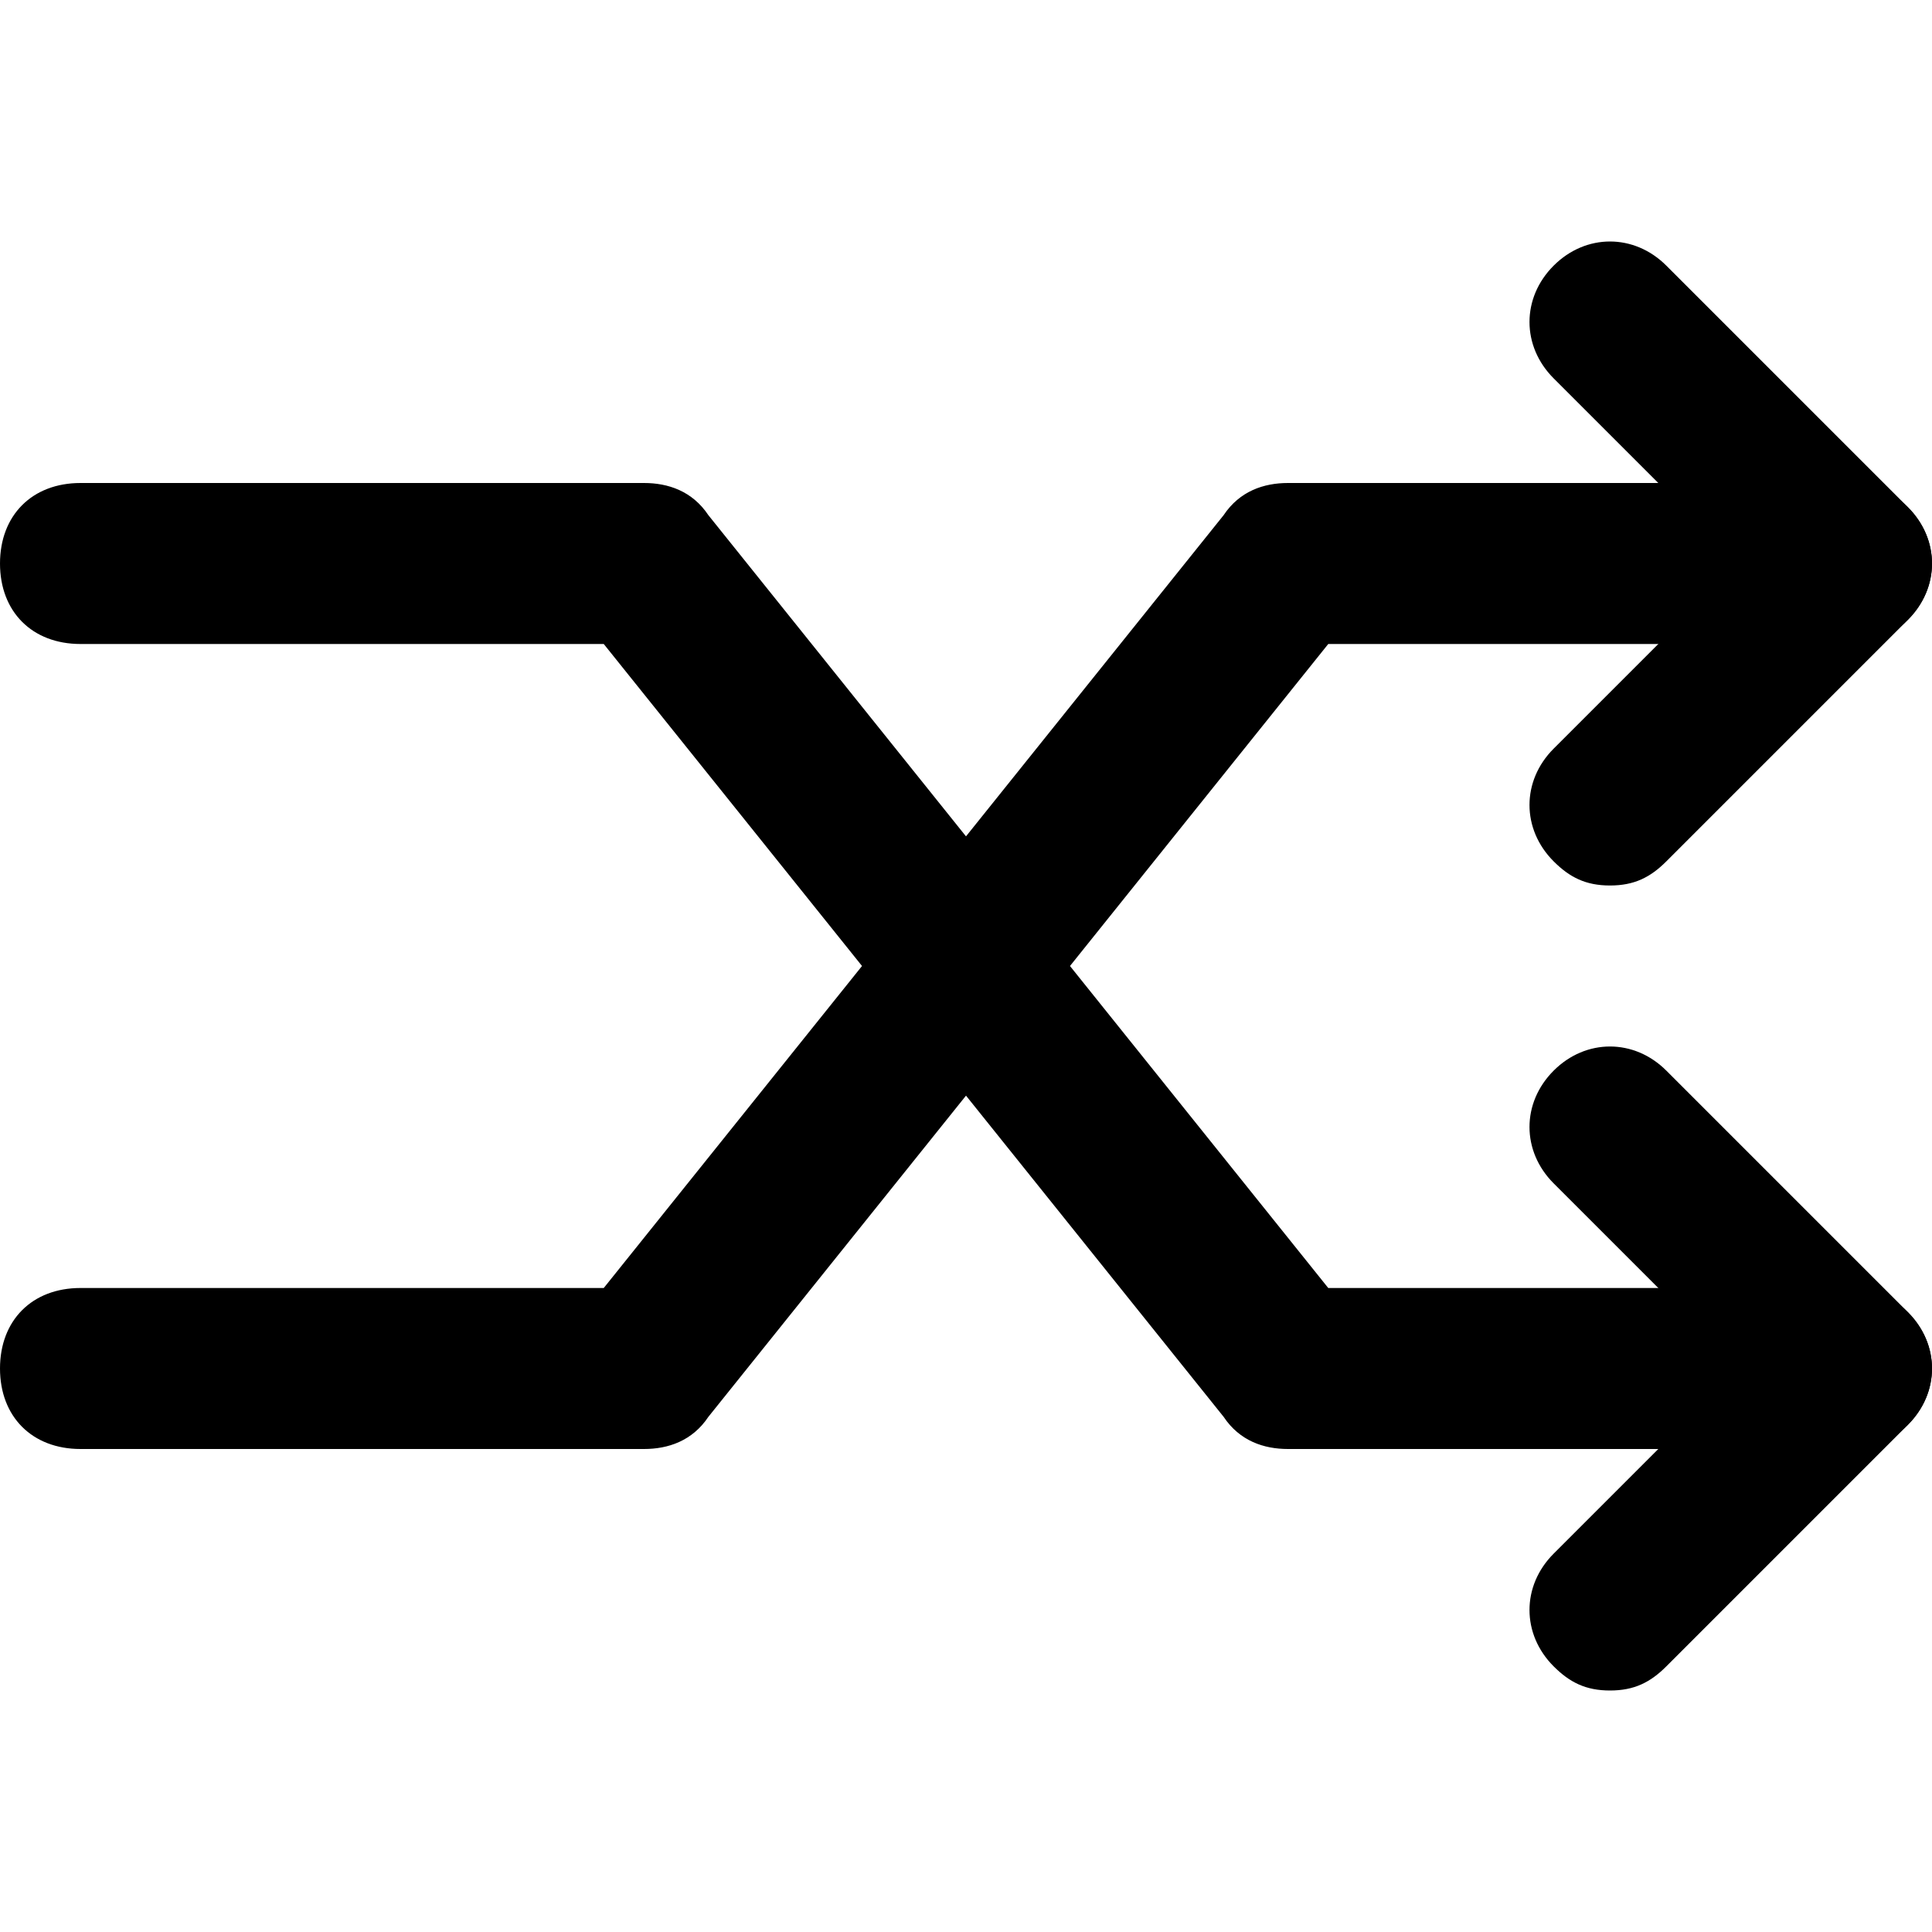
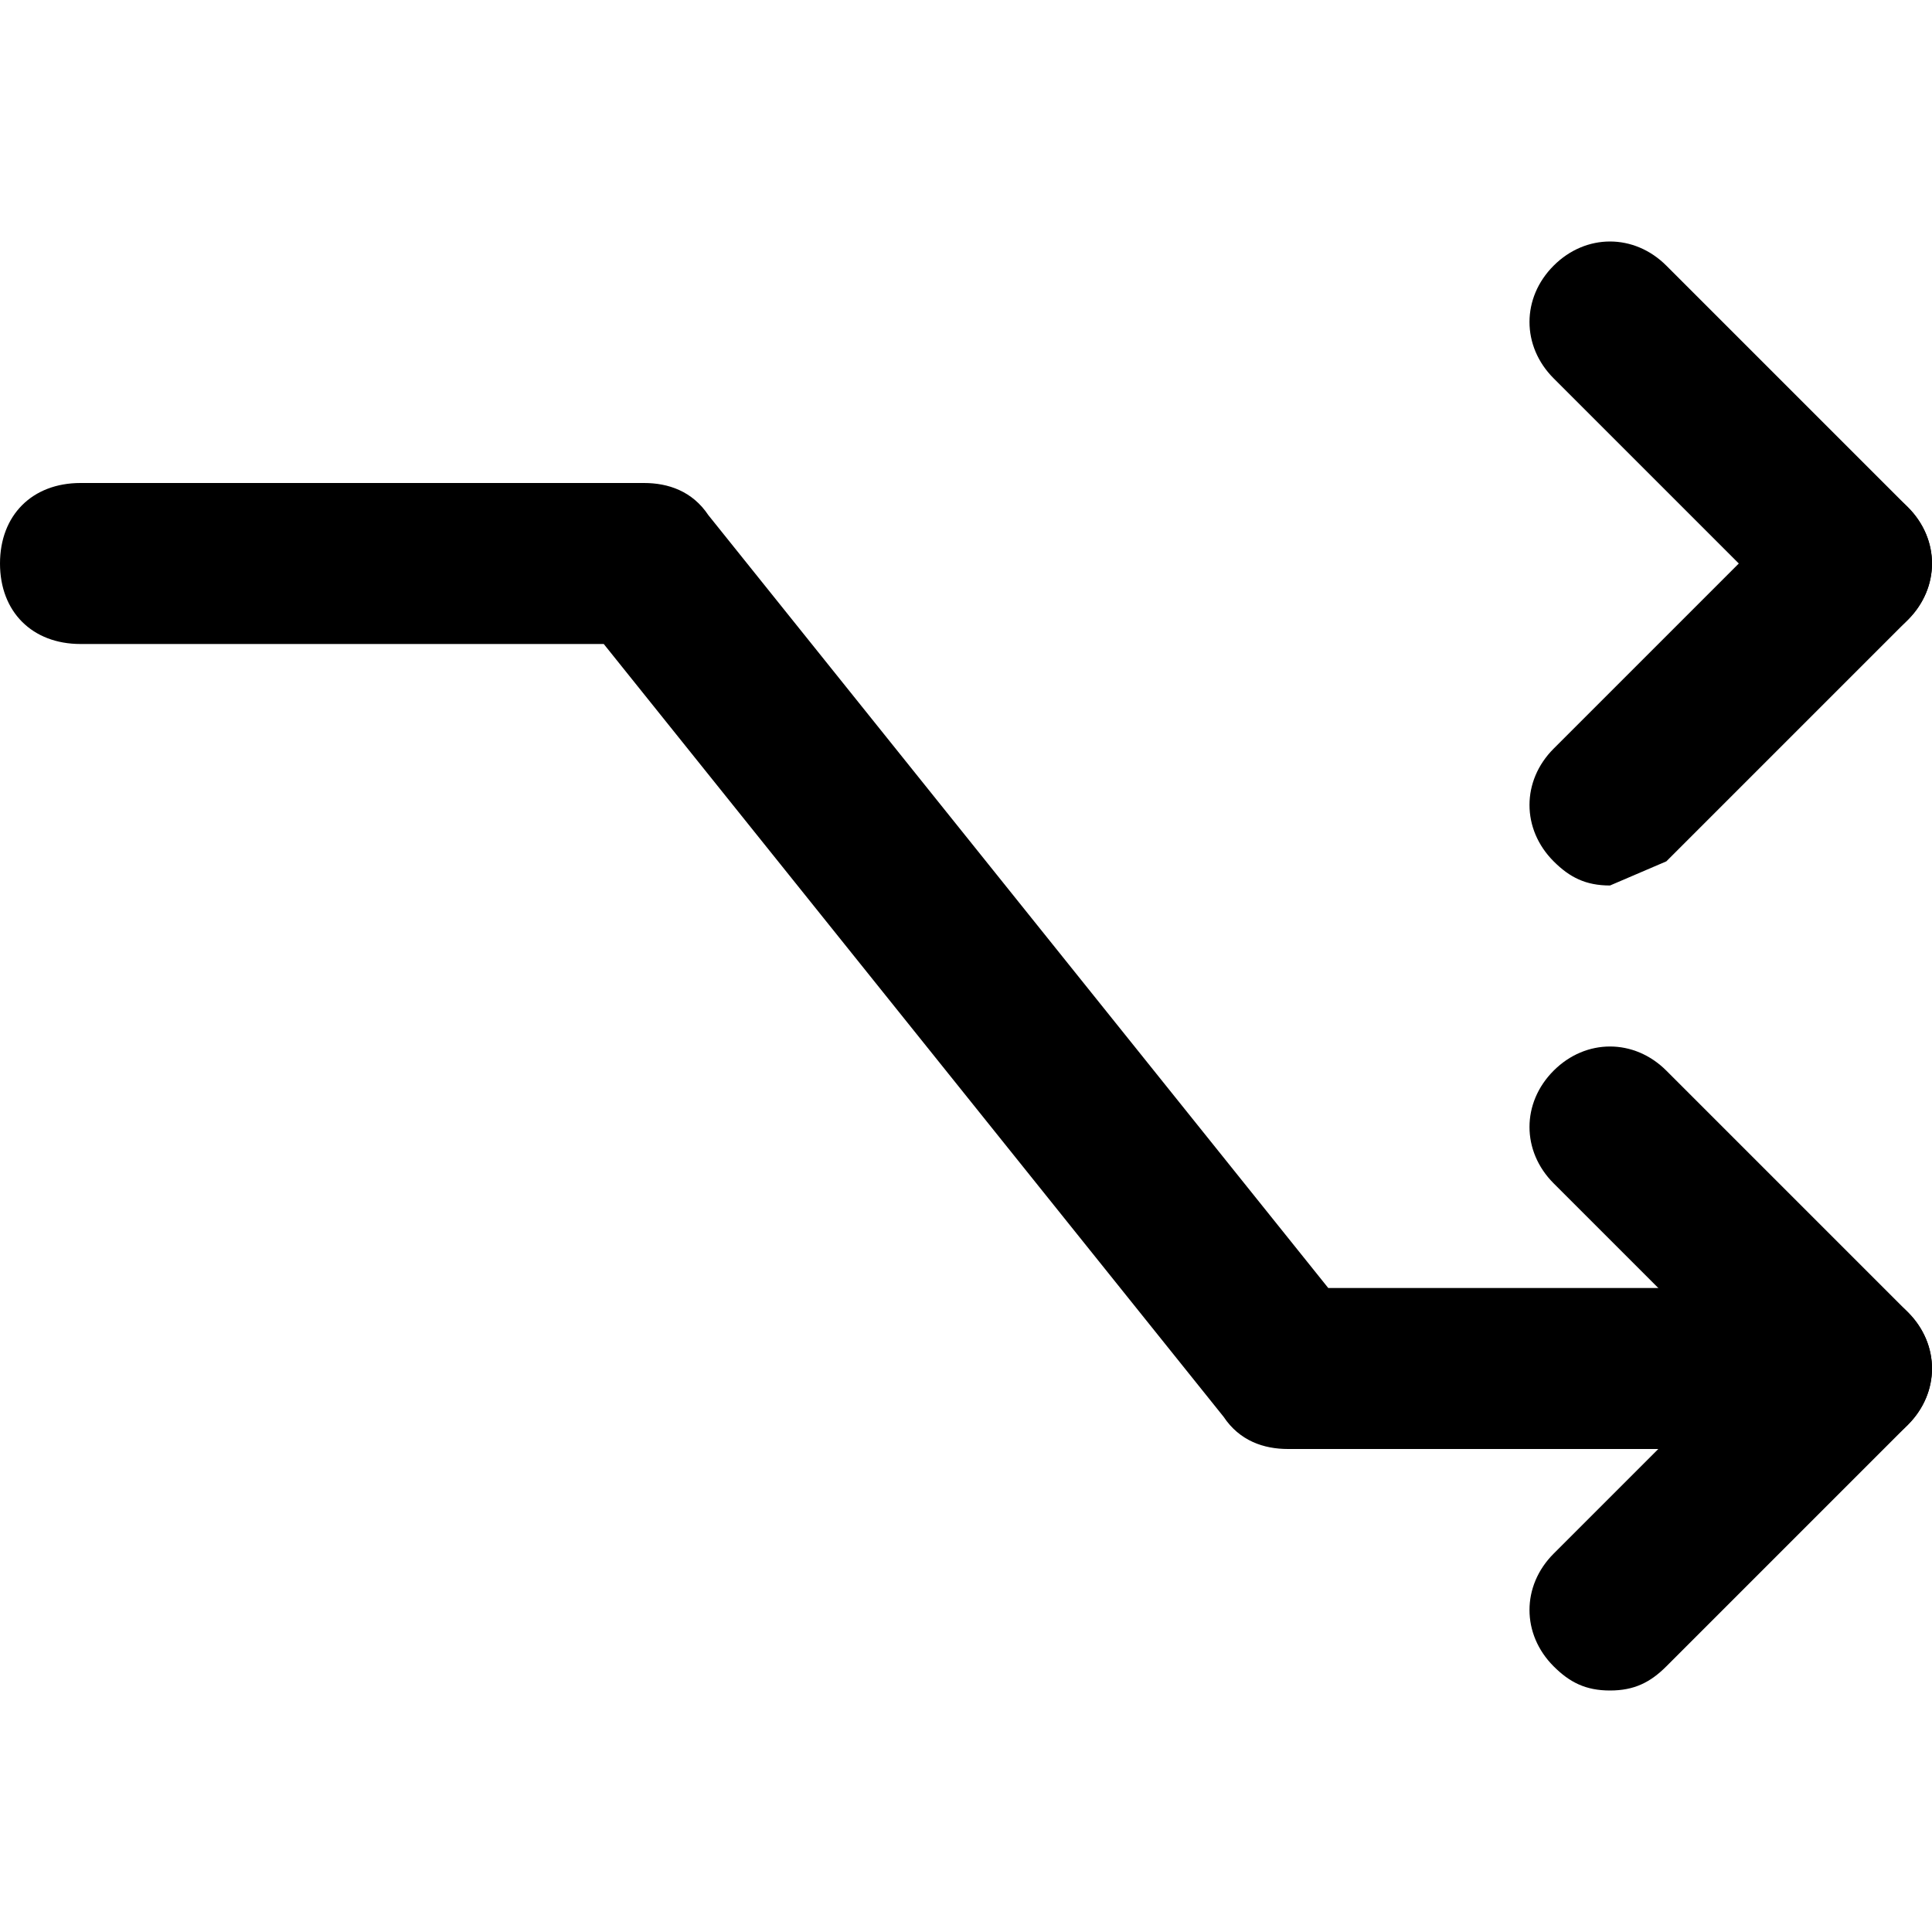
<svg xmlns="http://www.w3.org/2000/svg" fill="#000000" version="1.1" id="Layer_1" width="800px" height="800px" viewBox="0 0 24 24" enable-background="new 0 0 24 24" xml:space="preserve">
  <g>
    <g>
      <g>
        <path d="M22,18h-6c-0.3,0-0.6-0.1-0.8-0.4L7.5,8H1C0.4,8,0,7.6,0,7s0.4-1,1-1h7c0.3,0,0.6,0.1,0.8,0.4l7.7,9.6H22     c0.6,0,1,0.4,1,1S22.6,18,22,18z" />
      </g>
    </g>
    <g>
      <g>
        <path d="M23,18c-0.3,0-0.5-0.1-0.7-0.3l-3-3c-0.4-0.4-0.4-1,0-1.4s1-0.4,1.4,0l3,3c0.4,0.4,0.4,1,0,1.4C23.5,17.9,23.3,18,23,18z     " />
      </g>
    </g>
    <g>
      <g>
        <path d="M20,21c-0.3,0-0.5-0.1-0.7-0.3c-0.4-0.4-0.4-1,0-1.4l3-3c0.4-0.4,1-0.4,1.4,0s0.4,1,0,1.4l-3,3C20.5,20.9,20.3,21,20,21z     " />
      </g>
    </g>
    <g>
      <g>
-         <path d="M8,18H1c-0.6,0-1-0.4-1-1s0.4-1,1-1h6.5l7.7-9.6C15.4,6.1,15.7,6,16,6h6c0.6,0,1,0.4,1,1s-0.4,1-1,1h-5.5l-7.7,9.6     C8.6,17.9,8.3,18,8,18z" />
-       </g>
+         </g>
    </g>
    <g>
      <g>
-         <path d="M20,11c-0.3,0-0.5-0.1-0.7-0.3c-0.4-0.4-0.4-1,0-1.4l3-3c0.4-0.4,1-0.4,1.4,0s0.4,1,0,1.4l-3,3C20.5,10.9,20.3,11,20,11z     " />
+         <path d="M20,11c-0.3,0-0.5-0.1-0.7-0.3c-0.4-0.4-0.4-1,0-1.4l3-3c0.4-0.4,1-0.4,1.4,0s0.4,1,0,1.4l-3,3z     " />
      </g>
    </g>
    <g>
      <g>
        <path d="M23,8c-0.3,0-0.5-0.1-0.7-0.3l-3-3c-0.4-0.4-0.4-1,0-1.4s1-0.4,1.4,0l3,3c0.4,0.4,0.4,1,0,1.4C23.5,7.9,23.3,8,23,8z" />
      </g>
    </g>
  </g>
</svg>